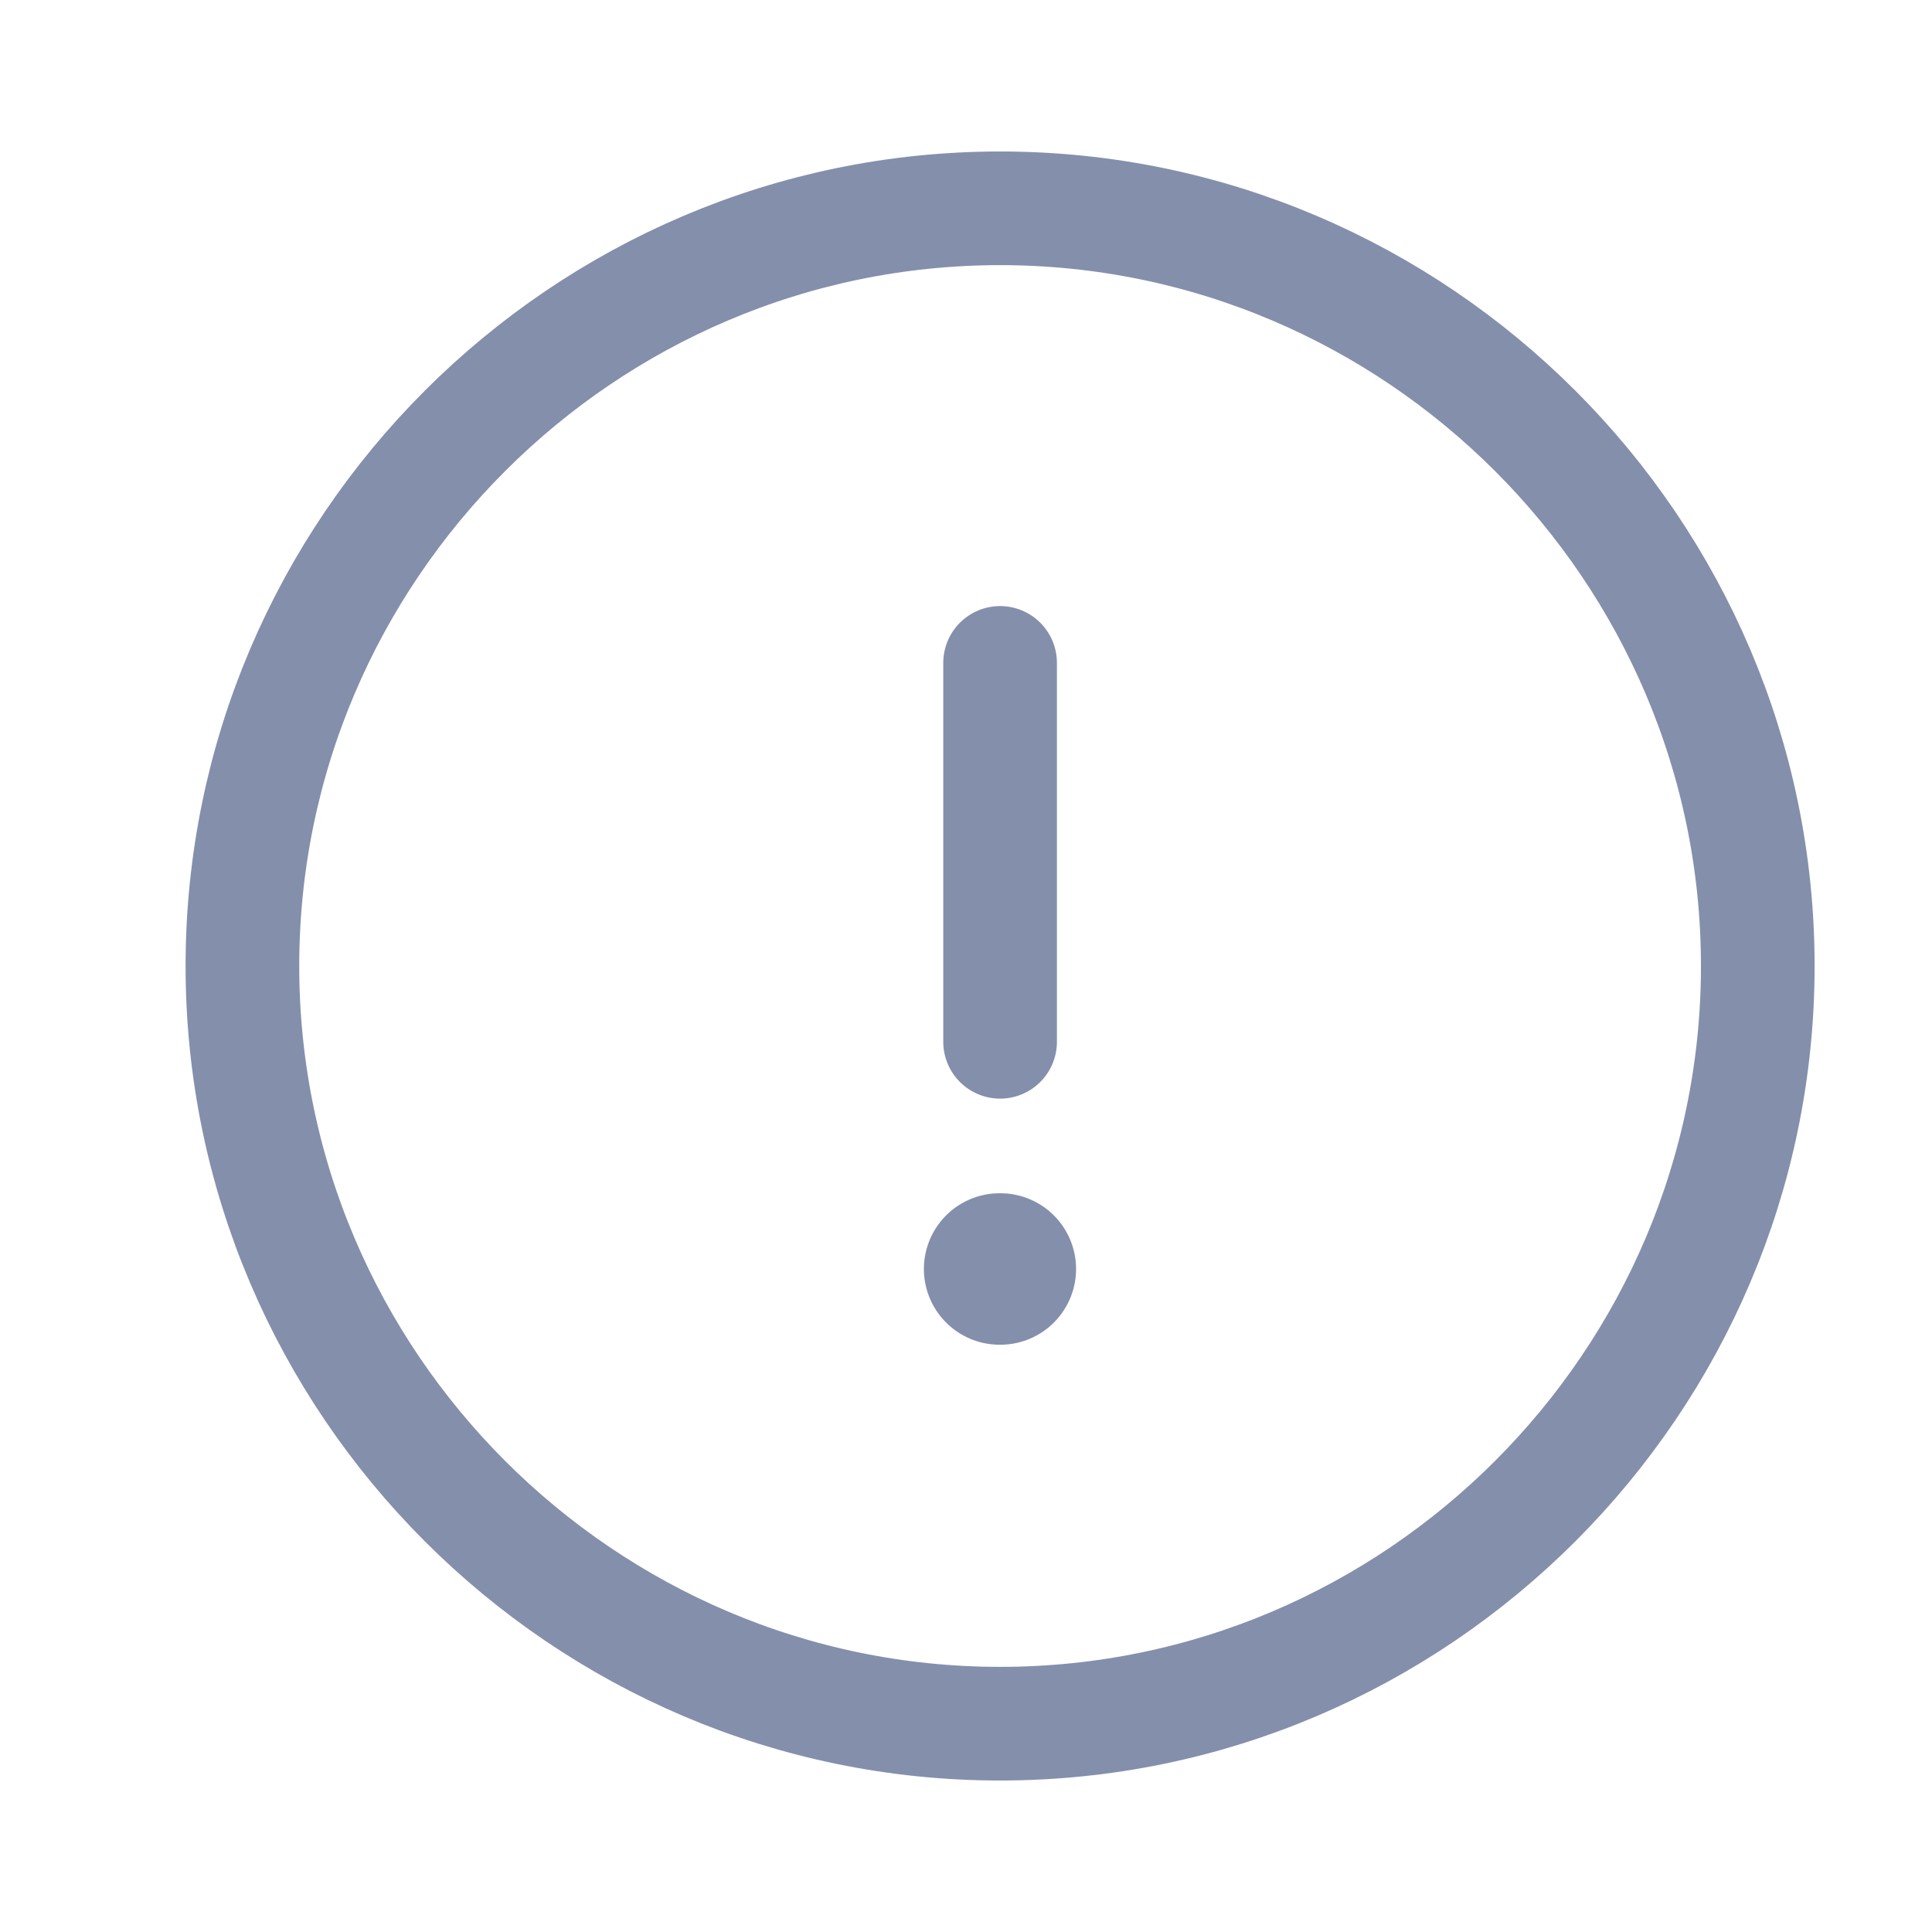
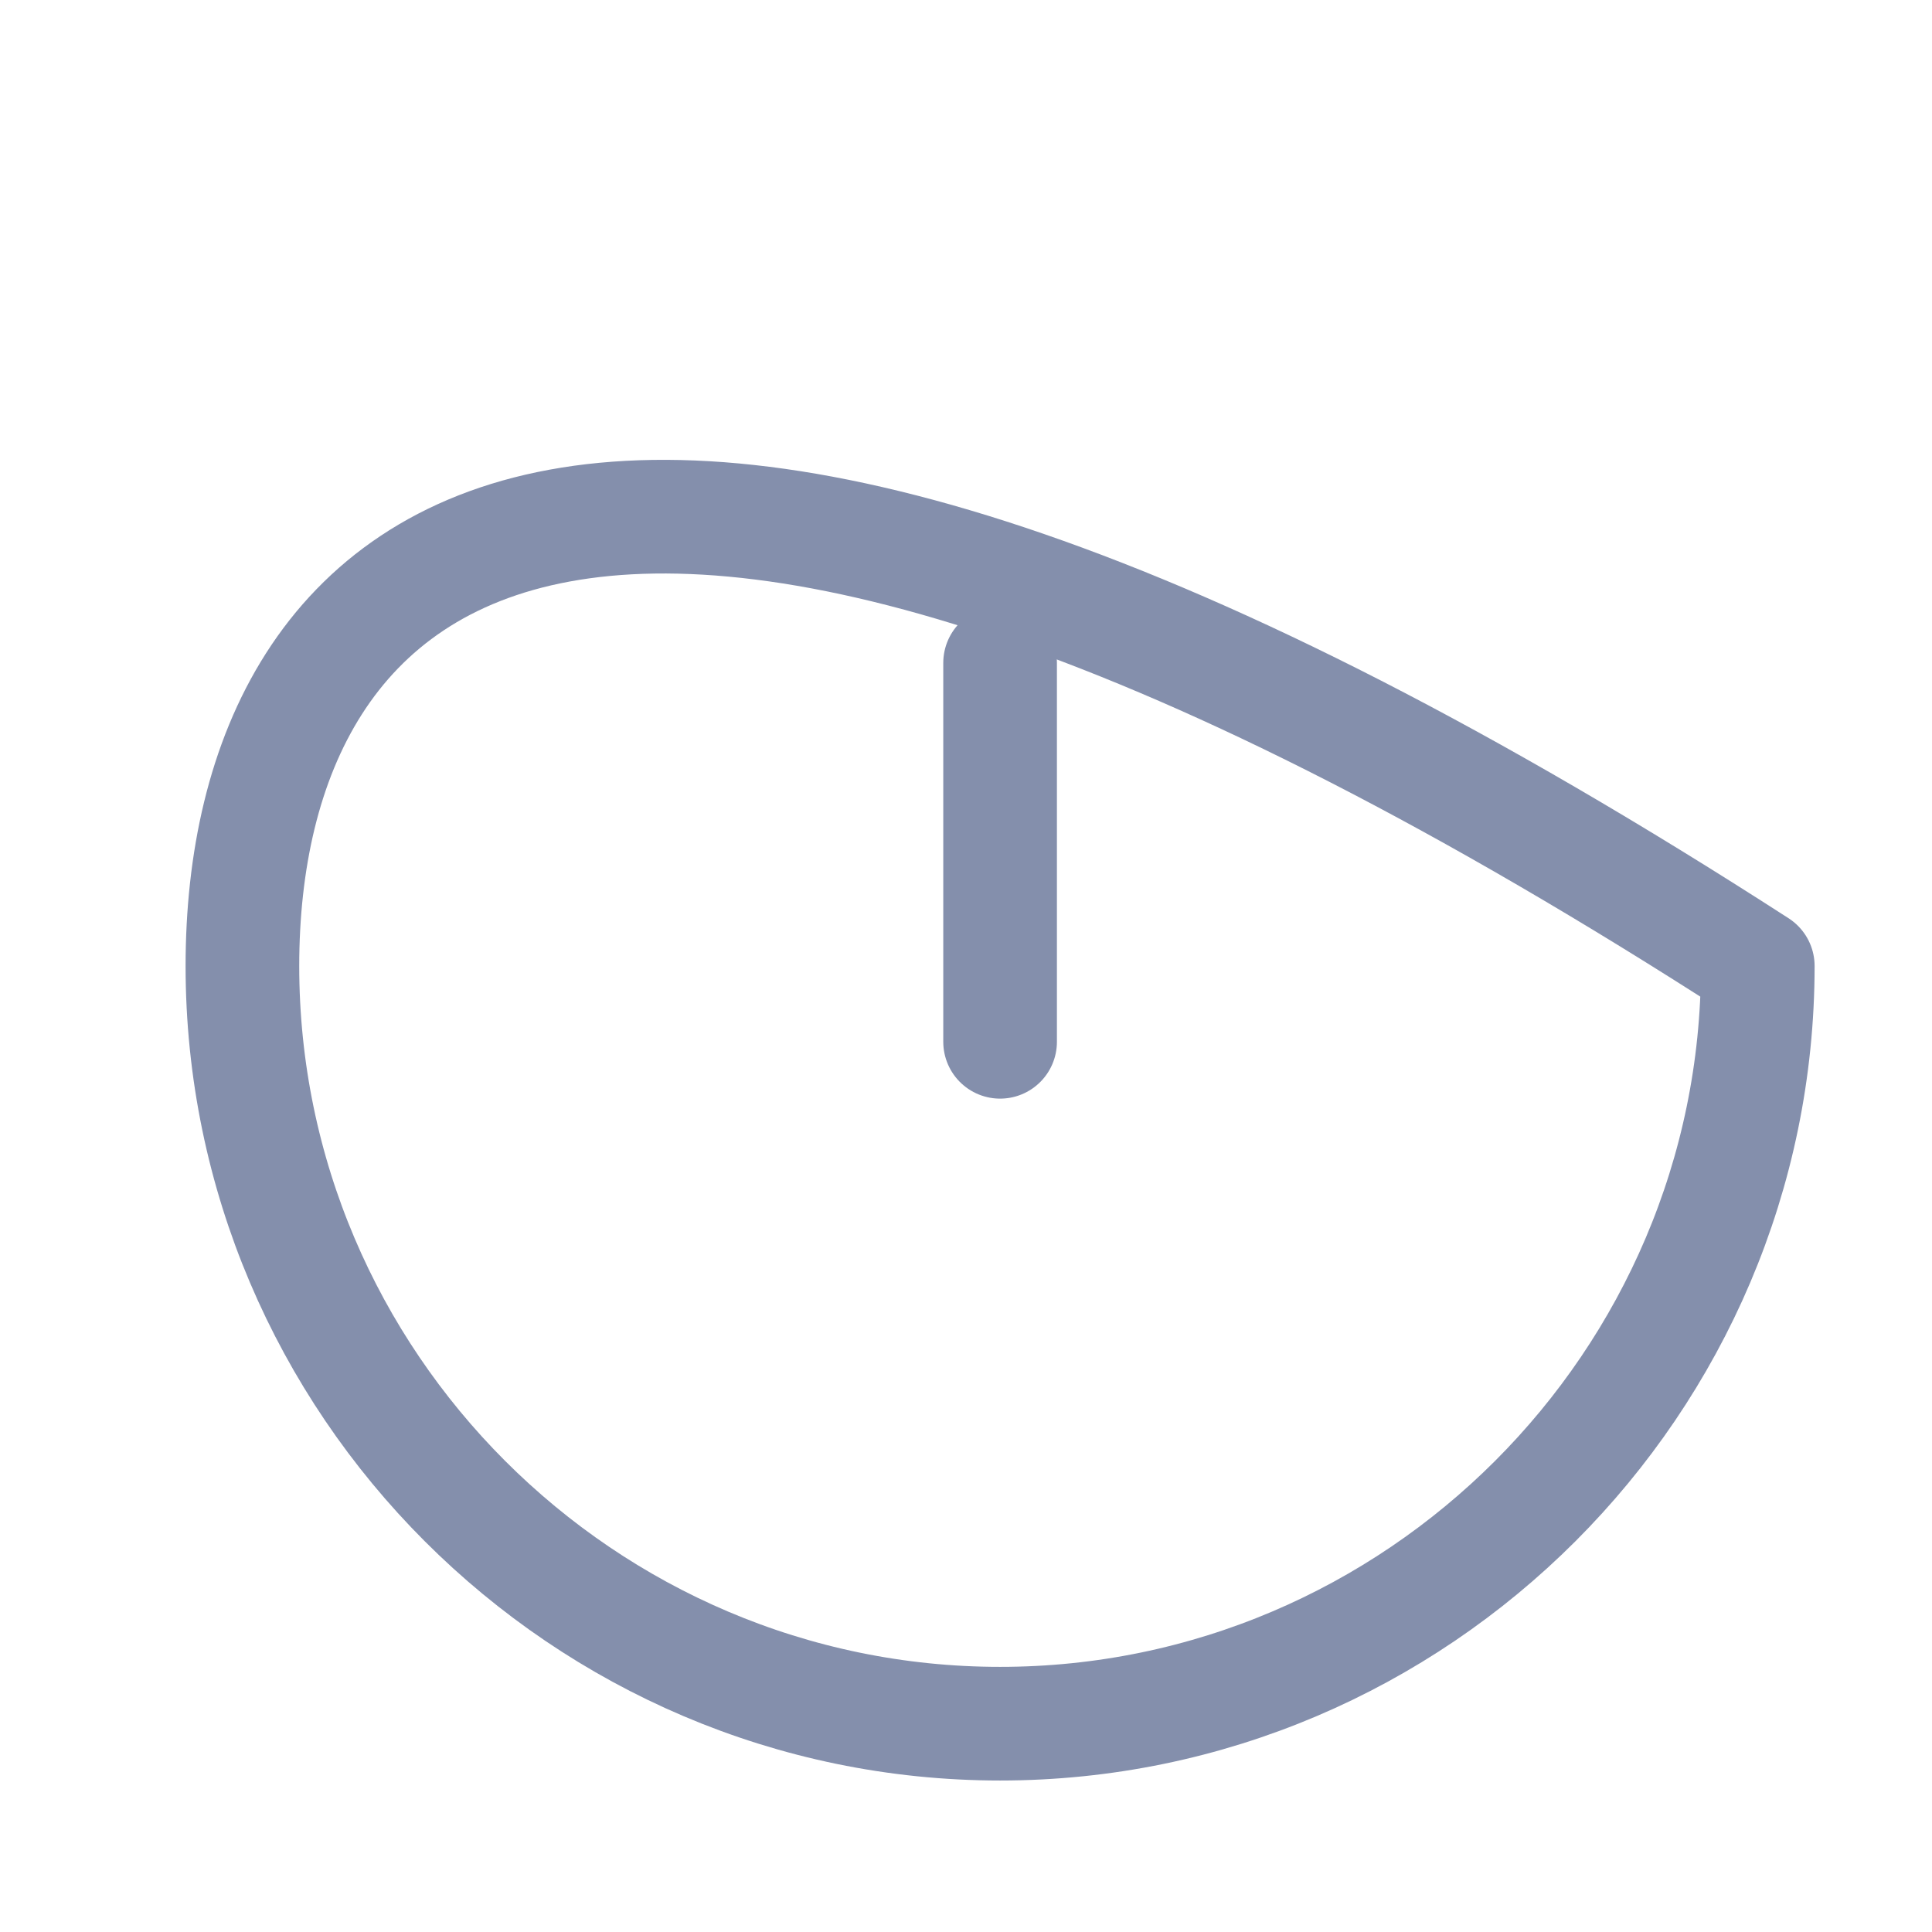
<svg xmlns="http://www.w3.org/2000/svg" width="17" height="17" viewBox="0 0 17 17" fill="none">
-   <path d="M8.8 15.167C12.467 15.167 15.467 12.167 15.467 8.5C15.467 4.833 12.467 1.833 8.8 1.833C5.133 1.833 2.133 4.833 2.133 8.5C2.133 12.167 5.133 15.167 8.8 15.167Z" stroke="#848FAC" stroke-linecap="round" stroke-linejoin="round" />
+   <path d="M8.8 15.167C12.467 15.167 15.467 12.167 15.467 8.5C5.133 1.833 2.133 4.833 2.133 8.5C2.133 12.167 5.133 15.167 8.8 15.167Z" stroke="#848FAC" stroke-linecap="round" stroke-linejoin="round" />
  <path d="M8.8 5.833V9.167" stroke="#848FAC" stroke-linecap="round" stroke-linejoin="round" />
-   <path d="M8.796 11.166H8.802" stroke="#848FAC" stroke-width="1.333" stroke-linecap="round" stroke-linejoin="round" />
</svg>